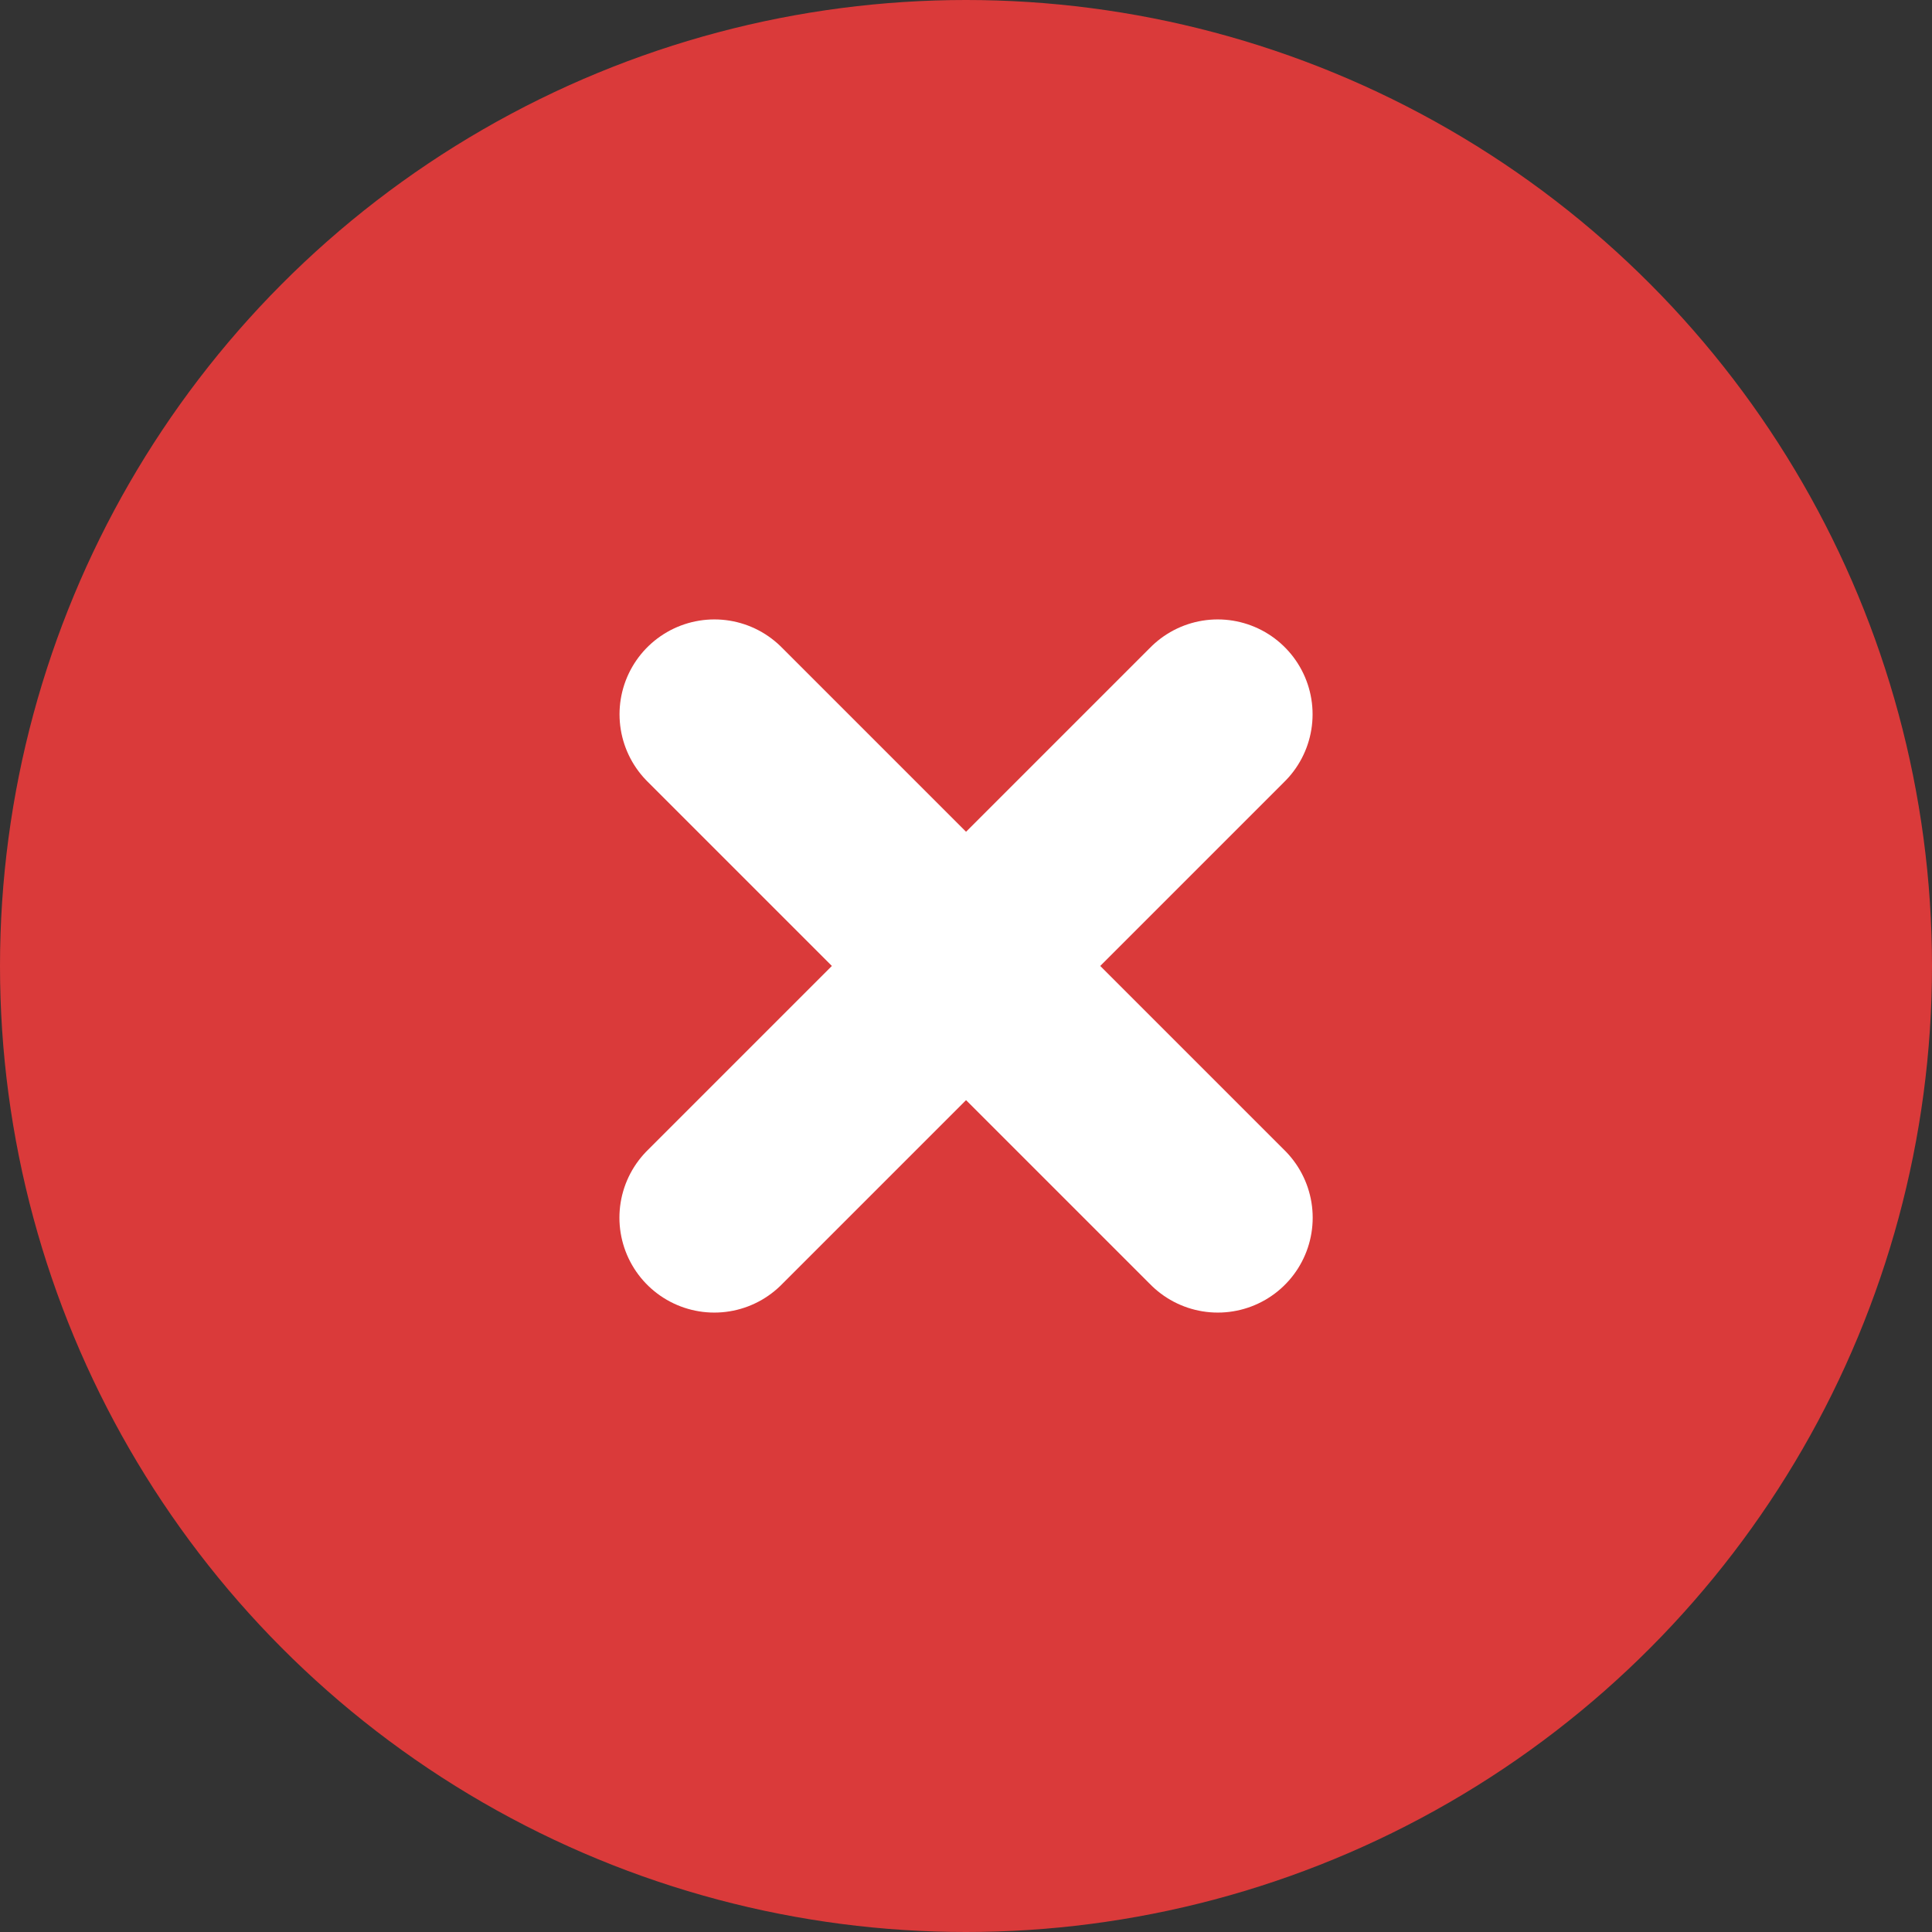
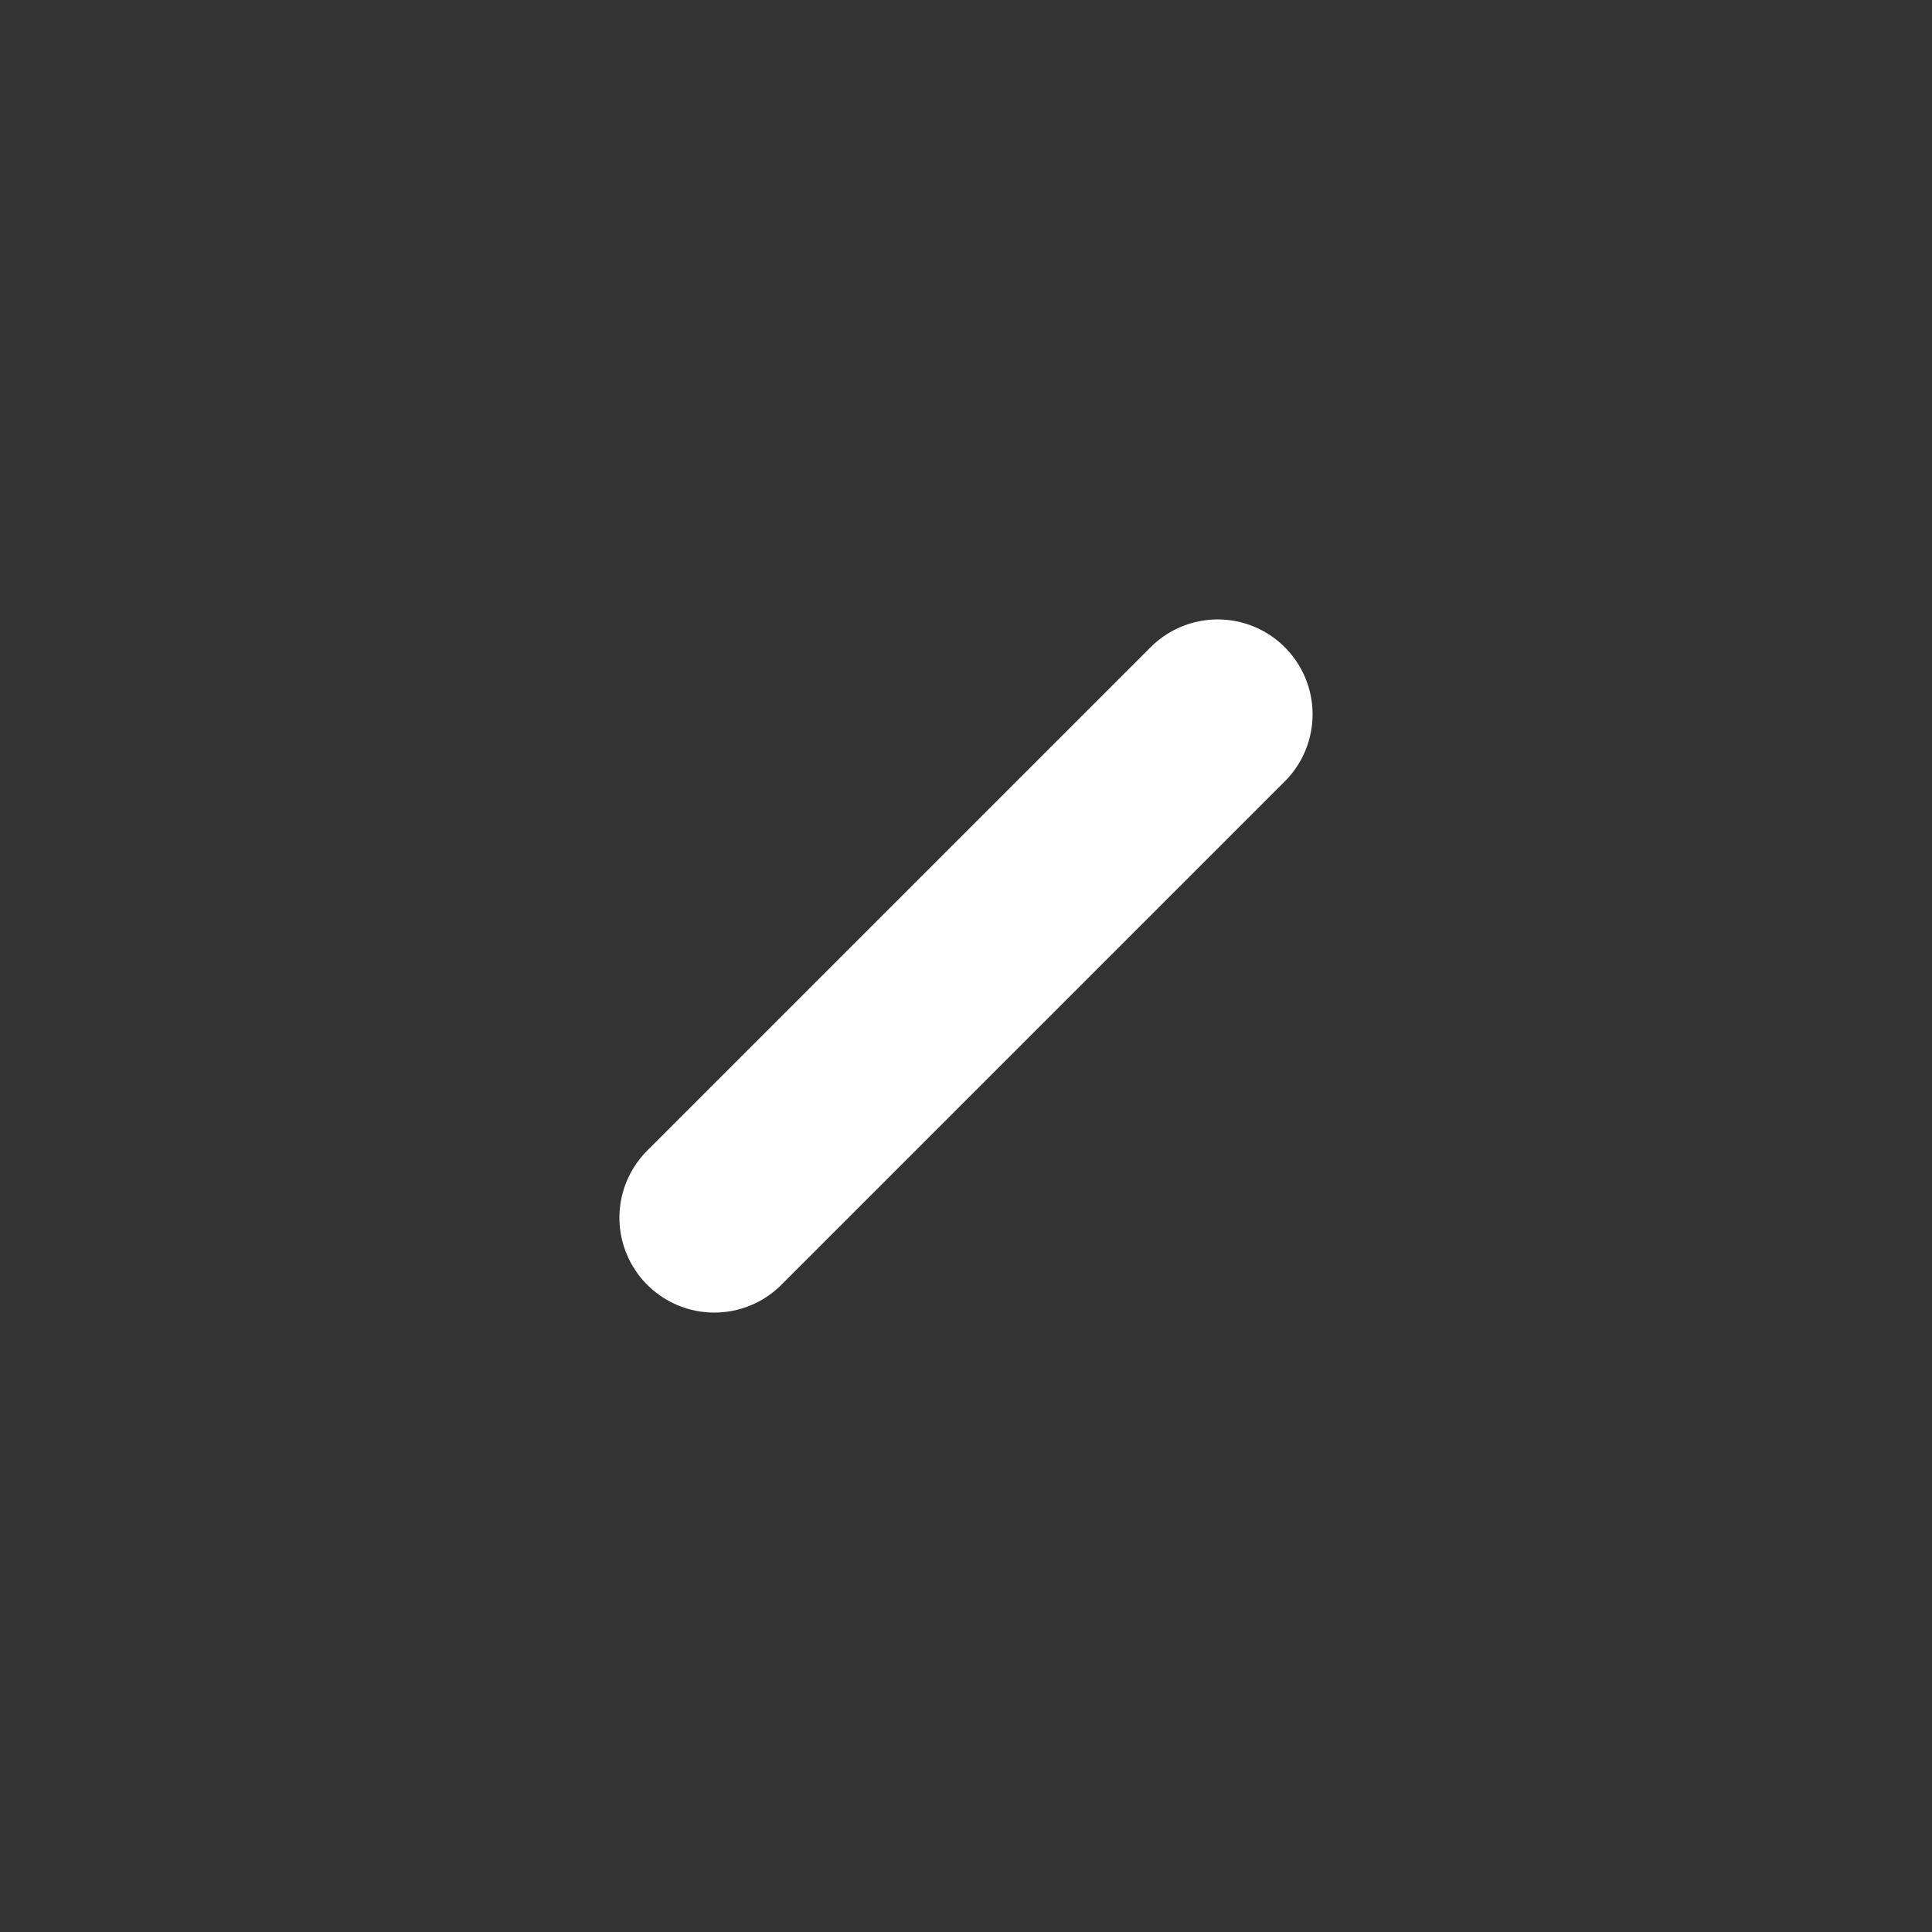
<svg xmlns="http://www.w3.org/2000/svg" width="18" height="18" viewBox="0 0 18 18" fill="none">
  <rect x="0" y="0" width="18" height="18" fill="#333333" stroke="none" />
-   <circle cx="9" cy="9" r="9" fill="#DA3A3A" />
  <path d="M6.655 11.345L11.345 6.655" stroke="white" stroke-width="1.768" stroke-linecap="round" />
-   <path d="M11.346 11.345L6.656 6.655" stroke="white" stroke-width="1.768" stroke-linecap="round" />
</svg>